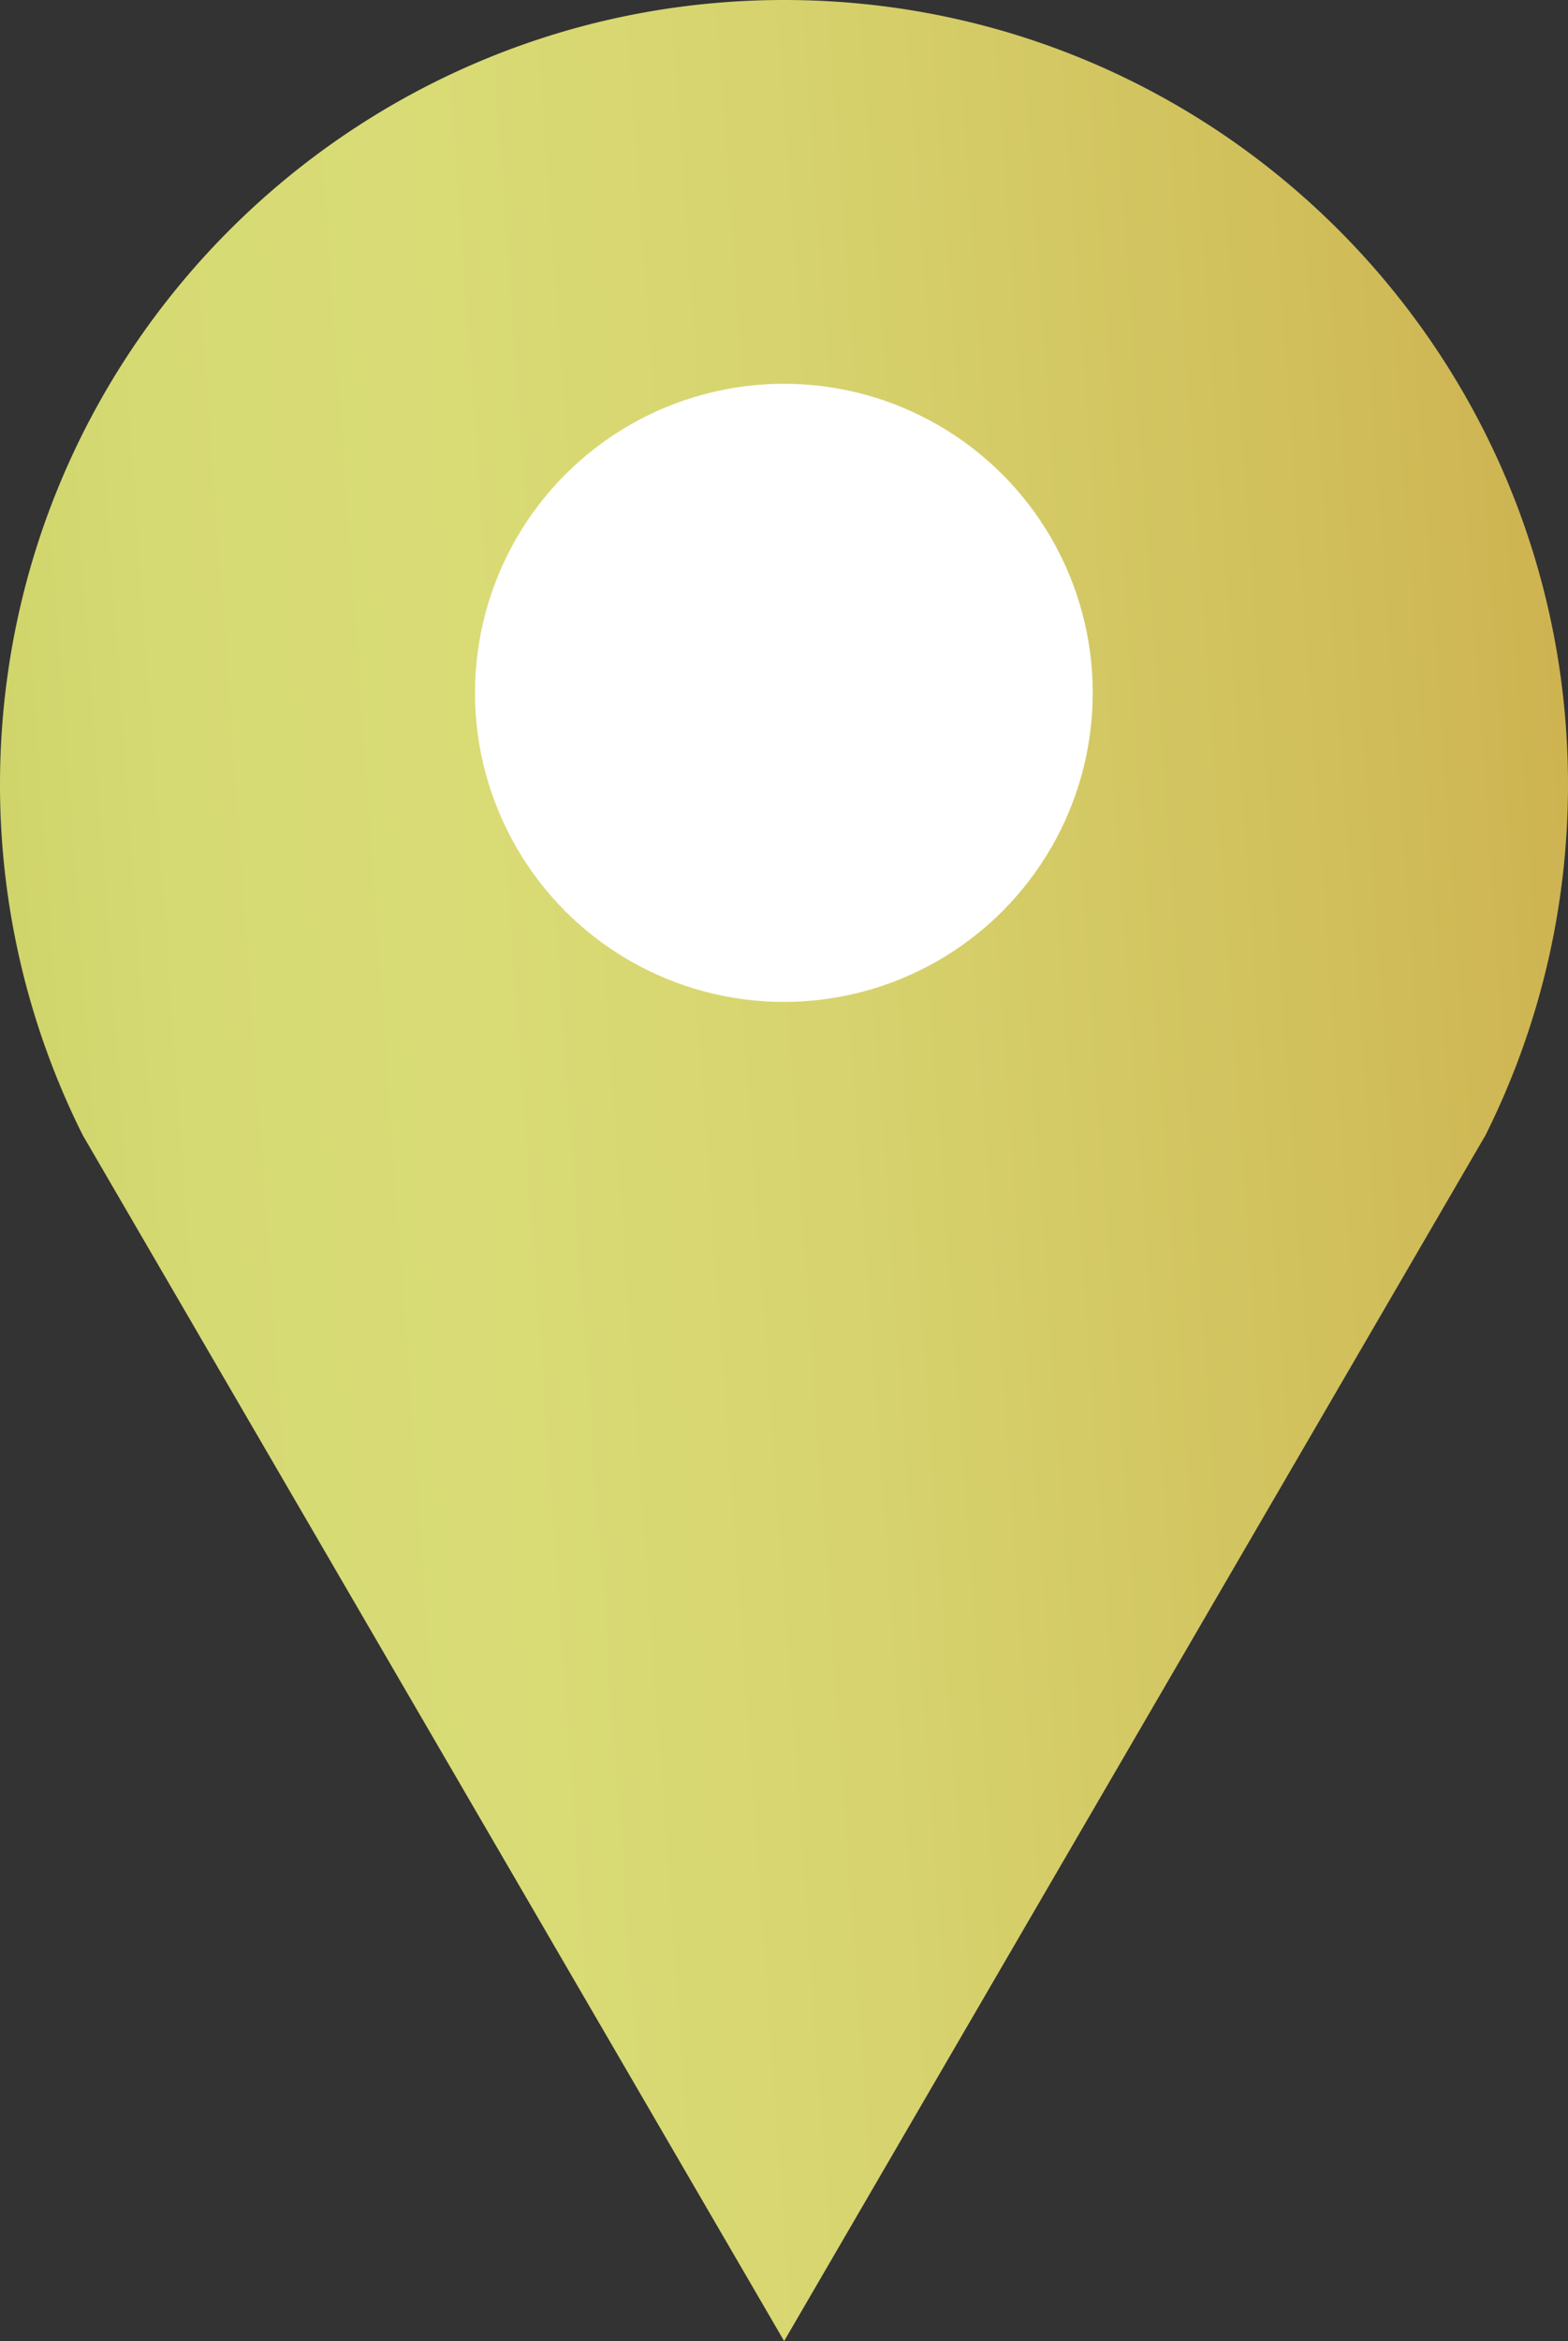
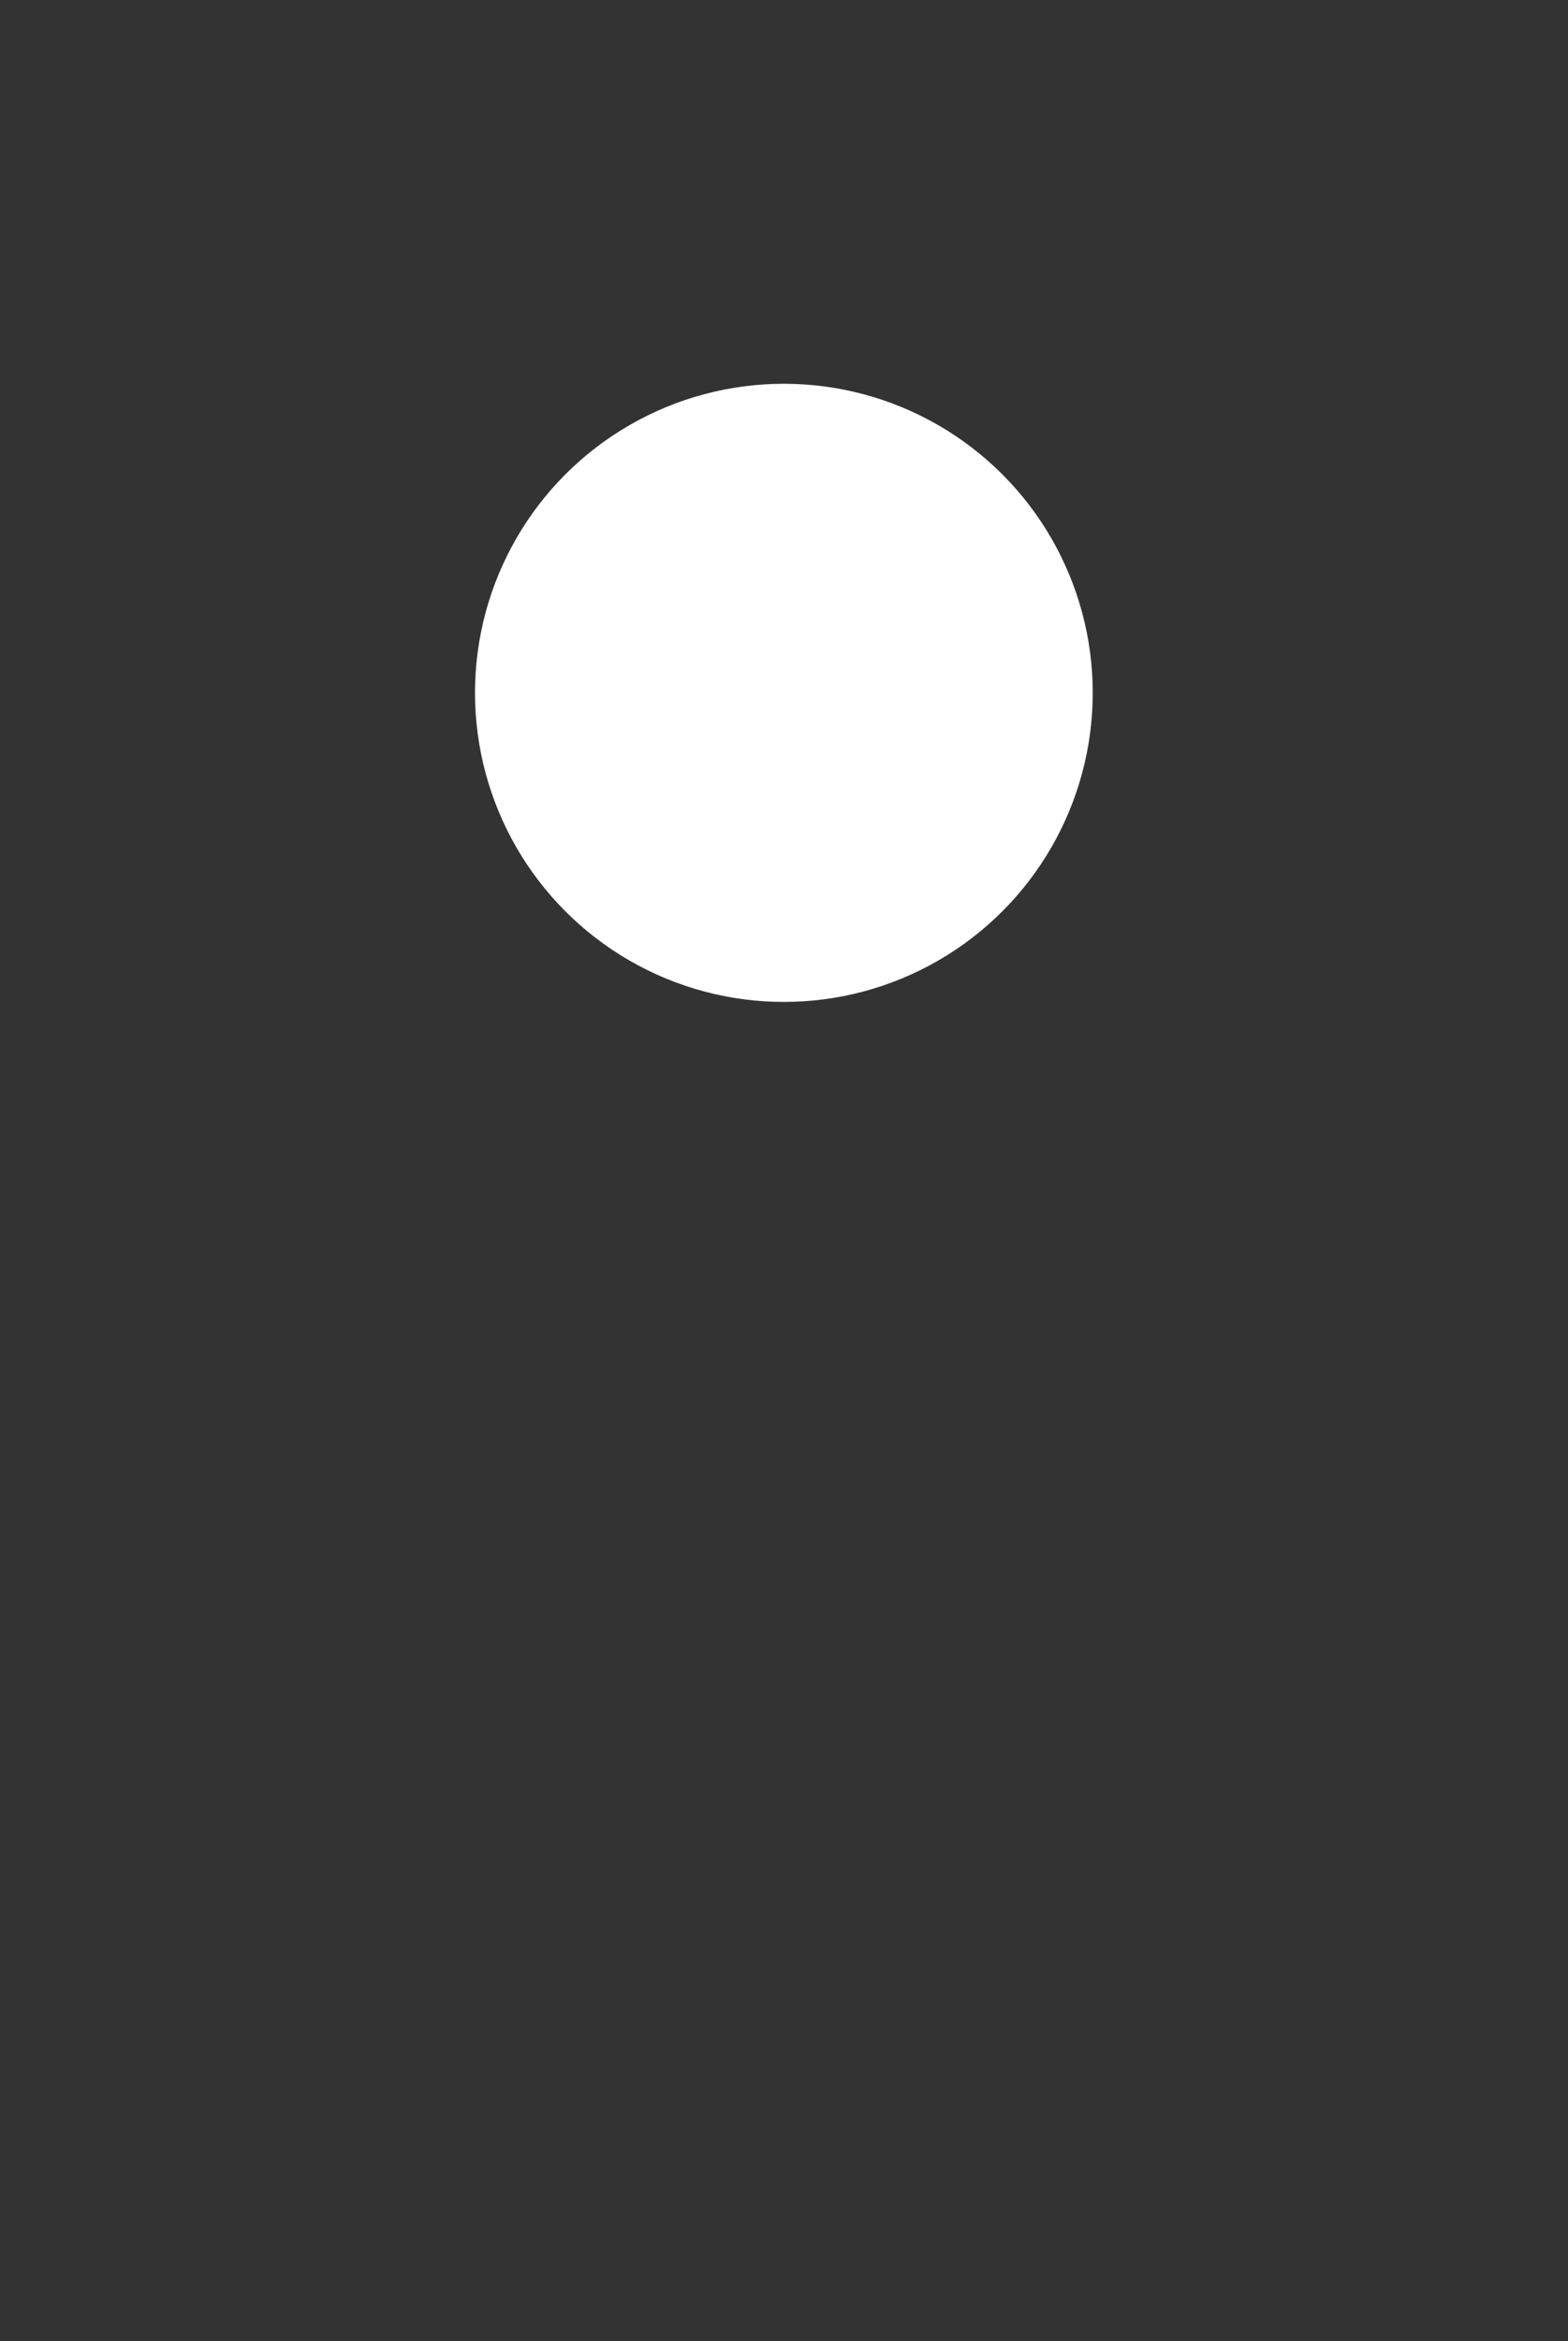
<svg xmlns="http://www.w3.org/2000/svg" viewBox="0 0 59.65 89">
  <rect x="0" y="0" width="59.65" height="89" fill="#333333" stroke="none" />
  <linearGradient id="a" gradientUnits="userSpaceOnUse" x1="-21.002" y1="48.086" x2="71.94" y2="41.458">
    <stop offset="0" stop-color="#8e9e1b" />
    <stop offset=".017" stop-color="#96a424" />
    <stop offset=".083" stop-color="#aeb842" />
    <stop offset=".152" stop-color="#c1c859" />
    <stop offset=".226" stop-color="#ced369" />
    <stop offset=".308" stop-color="#d6da73" />
    <stop offset=".415" stop-color="#d9dc76" />
    <stop offset=".562" stop-color="#d7d46f" />
    <stop offset=".791" stop-color="#d0be5a" />
    <stop offset=".896" stop-color="#cdb14f" />
    <stop offset=".919" stop-color="#caad4c" />
    <stop offset=".944" stop-color="#c0a043" />
    <stop offset=".97" stop-color="#b08a34" />
    <stop offset=".996" stop-color="#996c1f" />
    <stop offset="1" stop-color="#95661b" />
  </linearGradient>
-   <path d="M59.65 29.83c0 4.78-1.13 9.31-3.14 13.33L29.83 89 3.15 43.16A29.74 29.74 0 010 29.83C0 13.35 13.37 0 29.83 0 46.3 0 59.65 13.35 59.65 29.83z" fill="url(#a)" />
  <circle cx="29.82" cy="26.34" r="11.75" fill="#fff" />
</svg>